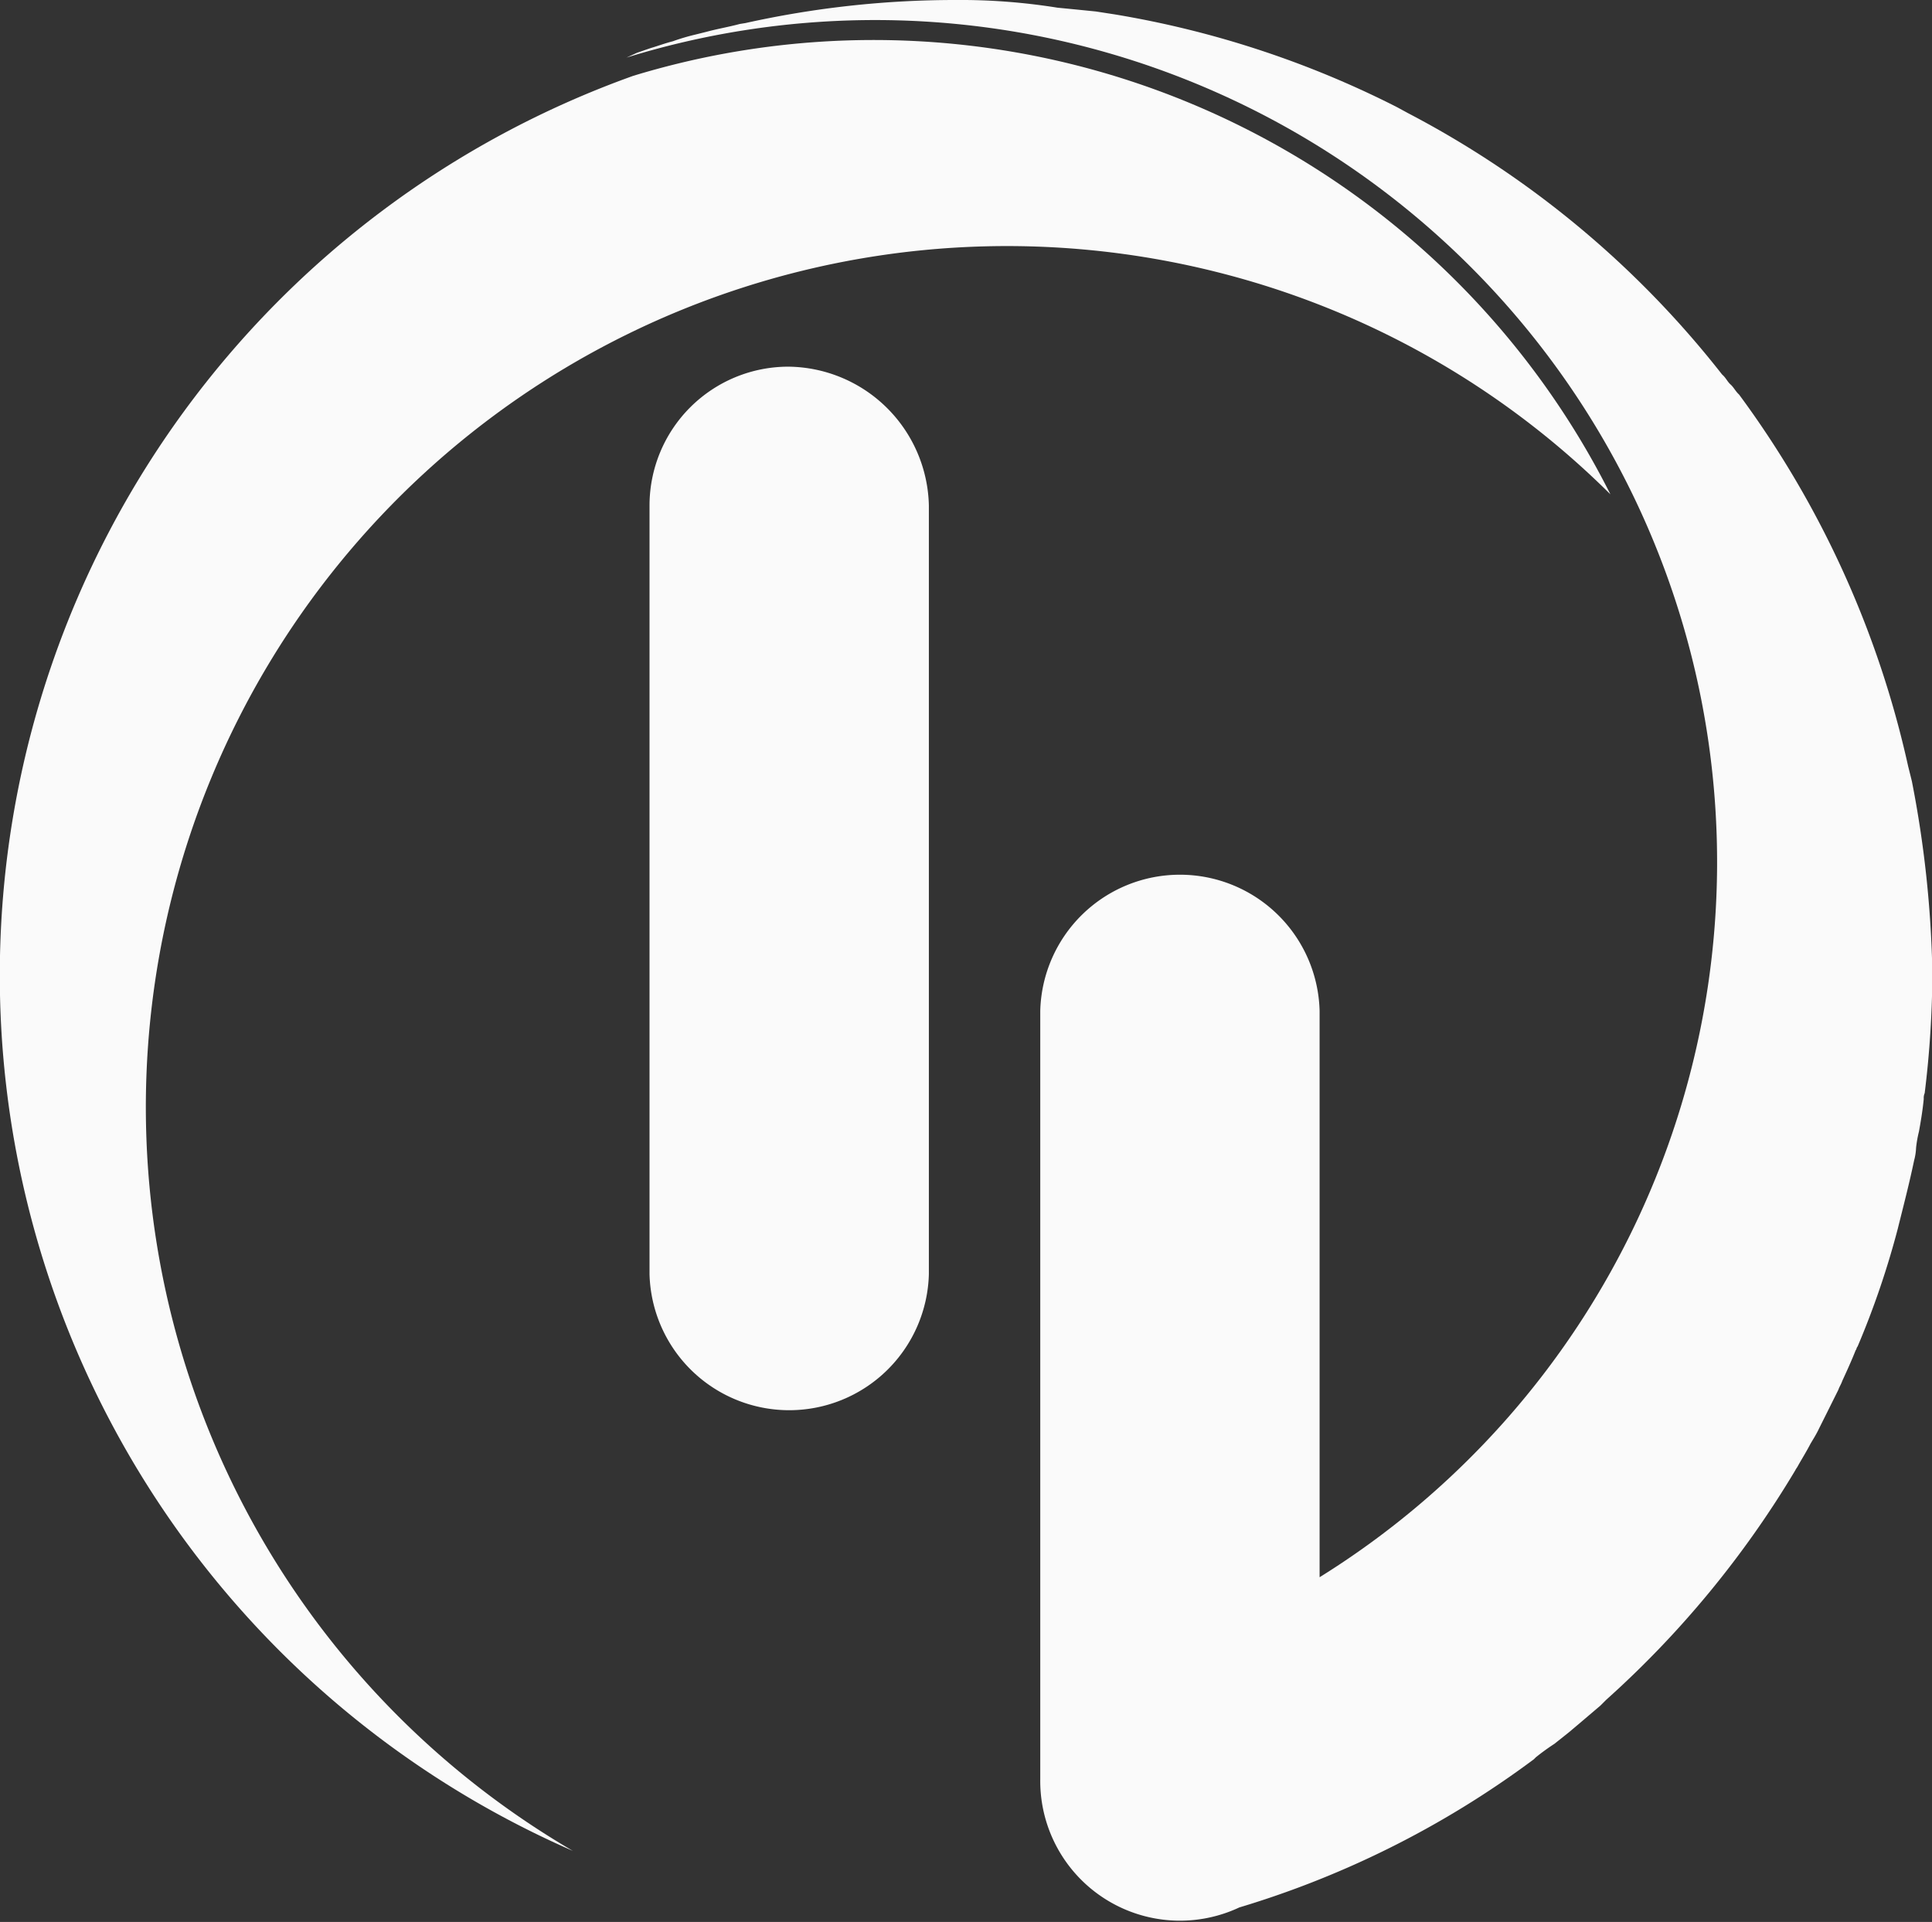
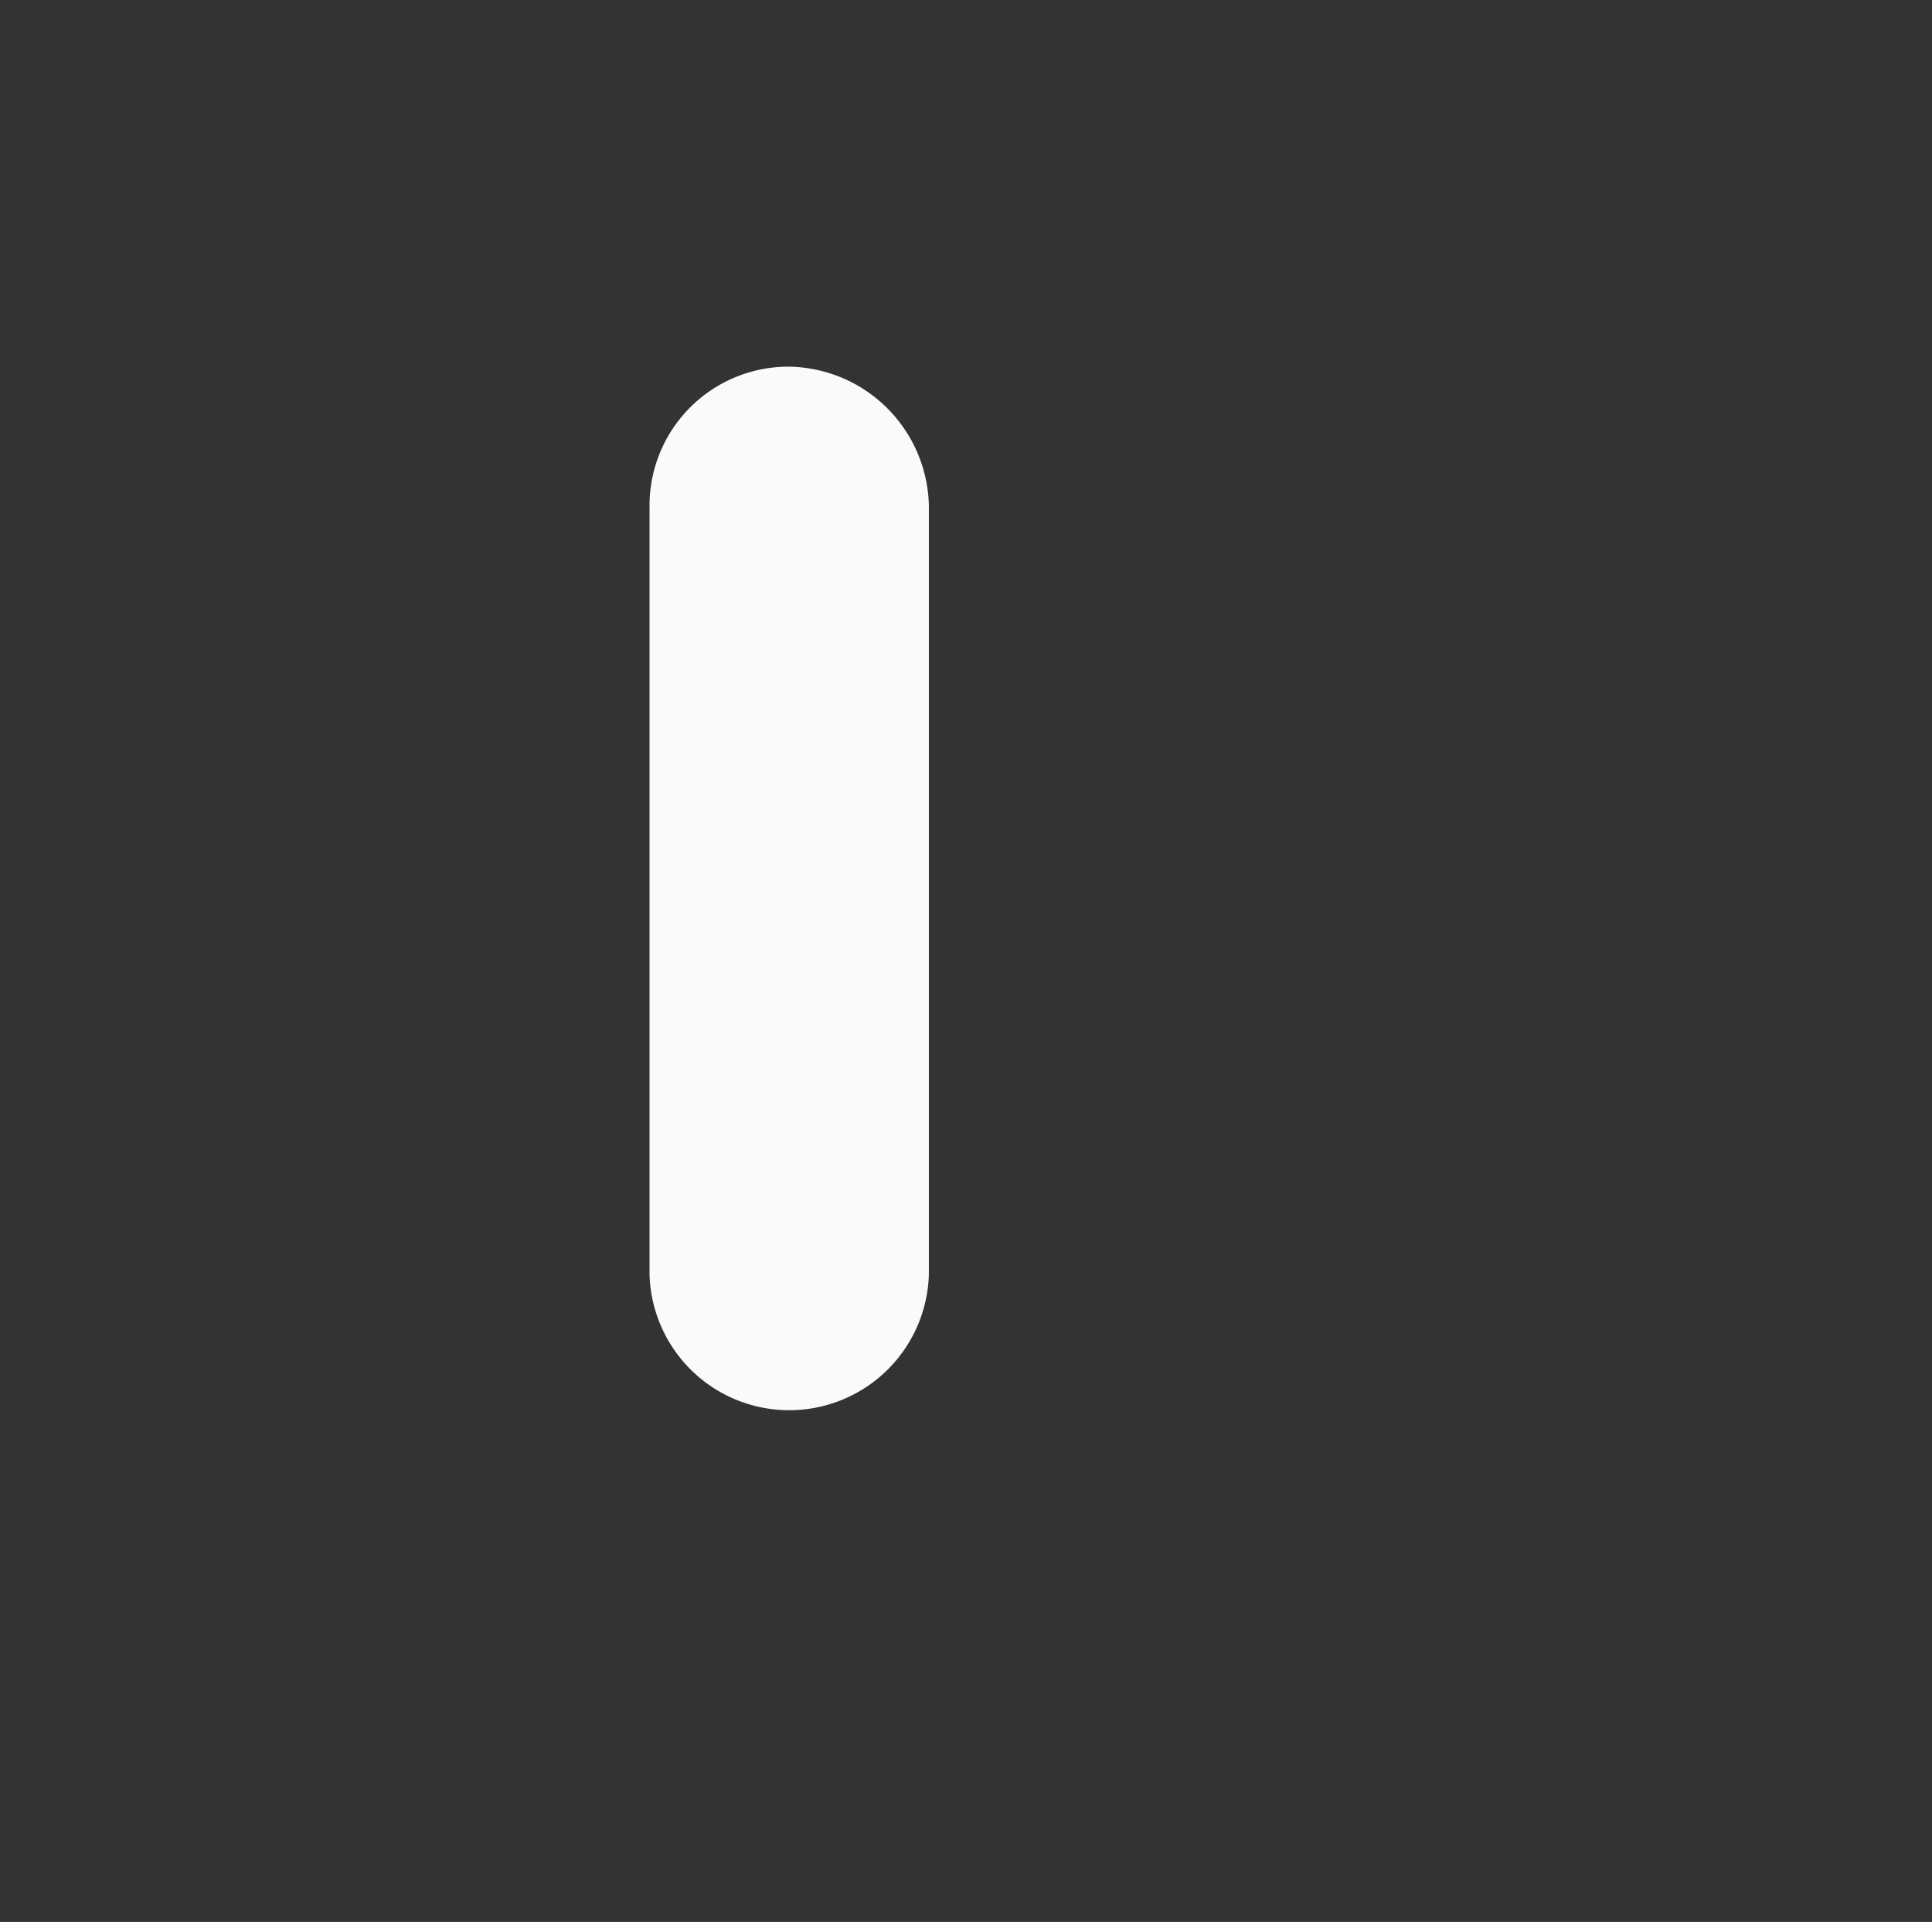
<svg xmlns="http://www.w3.org/2000/svg" width="20.866" height="20.757" viewBox="0 0 20.866 20.757">
  <rect x="0" y="0" width="20.866" height="20.757" fill="#333333" stroke="none" />
-   <path d="M79.183,8.439l-.01-.041-.031-.124a10.613,10.613,0,0,0-1.825-4.012l-.01-.01c-.031-.031-.052-.073-.083-.1s-.052-.073-.083-.1l-.01-.01a10.463,10.463,0,0,0-3.39-2.82l-.114-.062-.041-.021A10.532,10.532,0,0,0,70.577.156h0L70.37.124l-.1-.01-.1-.01L69.955.083h0A6.621,6.621,0,0,0,68.856,0a10.435,10.435,0,0,0-2.271.249l-.062.01c-.114.031-.238.052-.353.083l-.124.031A2.252,2.252,0,0,0,65.8.446c-.083.021-.166.052-.238.073L65.414.57,65.3.622a9.094,9.094,0,0,1,7.486,16.412V10.917a1.509,1.509,0,0,0-3.017,0v8.294a1.509,1.509,0,0,0,3.017.073v-.062a1.492,1.492,0,0,1-.975,1.41A10.262,10.262,0,0,0,75.1,19l.021-.021a2.39,2.39,0,0,1,.2-.145l.156-.124.135-.114.207-.176.062-.062a10.673,10.673,0,0,0,2.042-2.478c.01-.021.021-.031.031-.052.041-.073.093-.156.135-.238.031-.052.062-.1.093-.166l.083-.166.124-.249c.01-.031.031-.062.041-.093.052-.114.1-.218.145-.332.01-.01.01-.031.021-.041a9.244,9.244,0,0,0,.435-1.275c.062-.249.124-.487.176-.736a.607.607,0,0,0,.021-.135,1.266,1.266,0,0,1,.031-.176c.021-.114.041-.238.052-.353a.131.131,0,0,1,.01-.062,10.875,10.875,0,0,0,.083-1.3A11.837,11.837,0,0,0,79.183,8.439Z" transform="translate(-58.534 0)" fill="#fafafa" />
  <path d="M69.2,38.2a1.5,1.5,0,0,0-1.5,1.5V48a1.509,1.509,0,0,0,3.017,0V39.7A1.534,1.534,0,0,0,69.2,38.2Z" transform="translate(-60.685 -34.24)" fill="#fafafa" />
-   <path d="M6.225,23.713a10.318,10.318,0,0,1,.653-19.17,8.906,8.906,0,0,1,10.554,4.52A9.2,9.2,0,0,0,13.327,6.7a9.3,9.3,0,0,0-7.1,17.014Z" transform="translate(-0.039 -3.724)" fill="#fafafa" />
</svg>